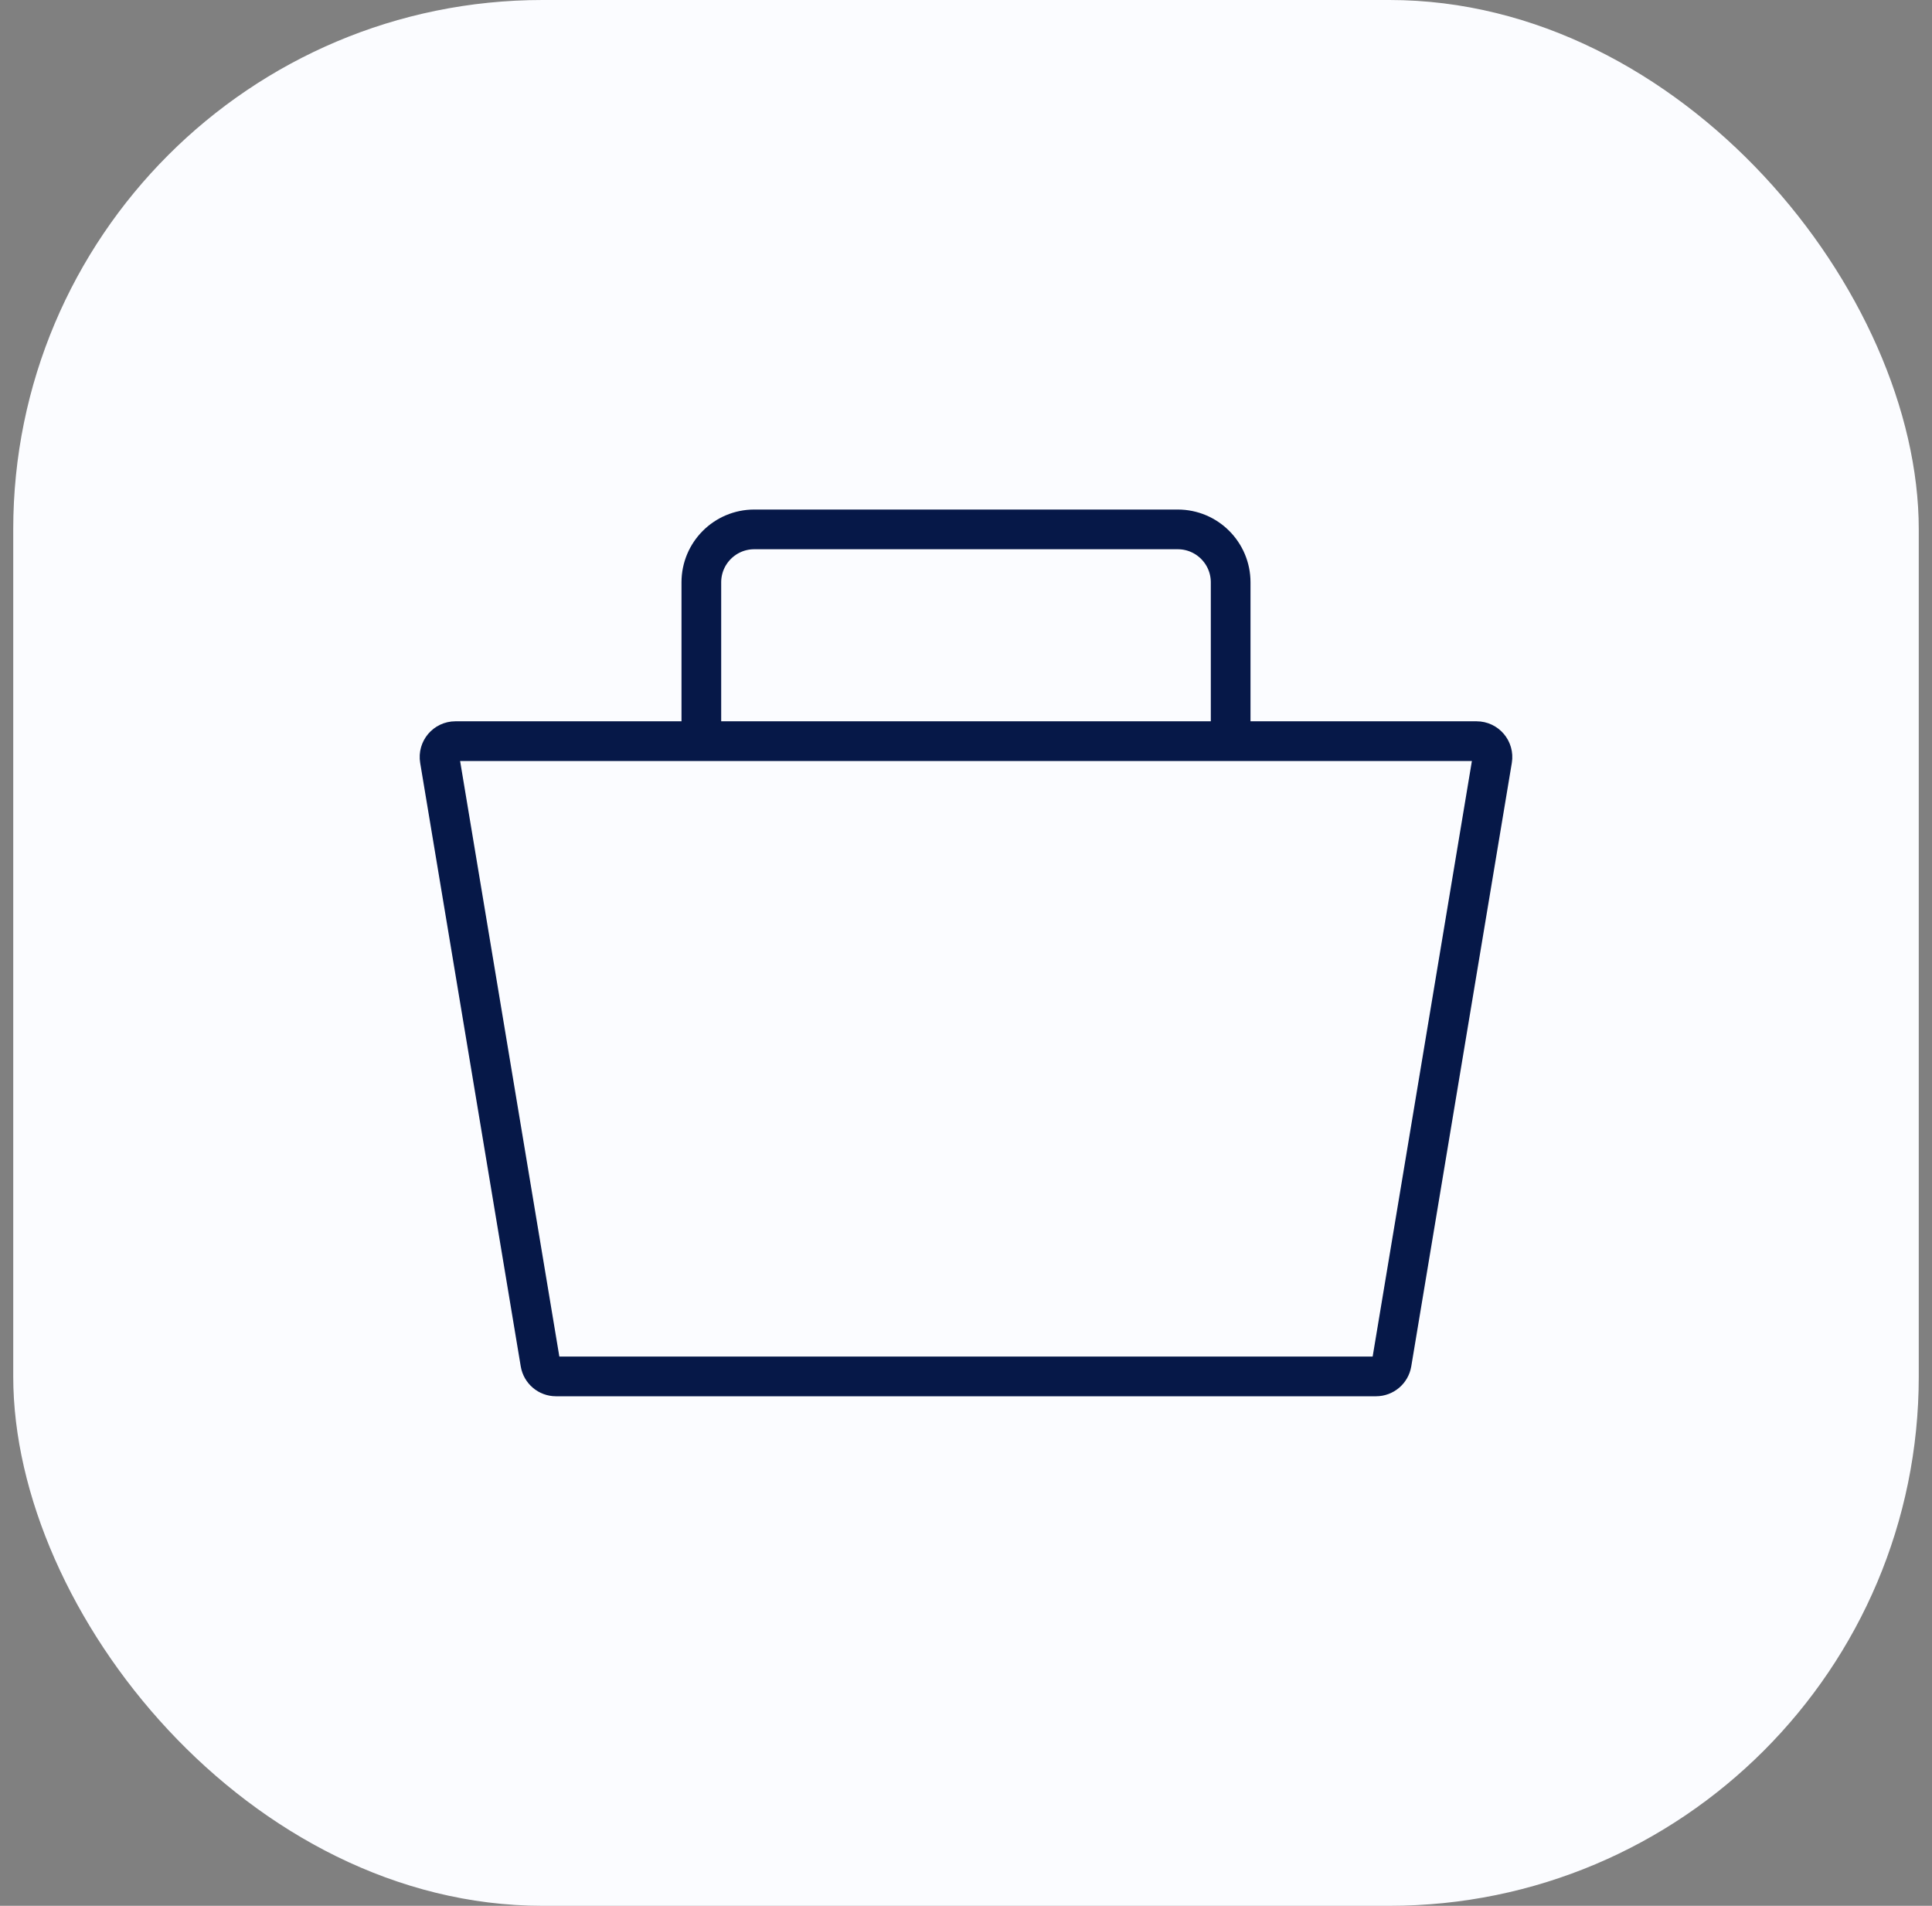
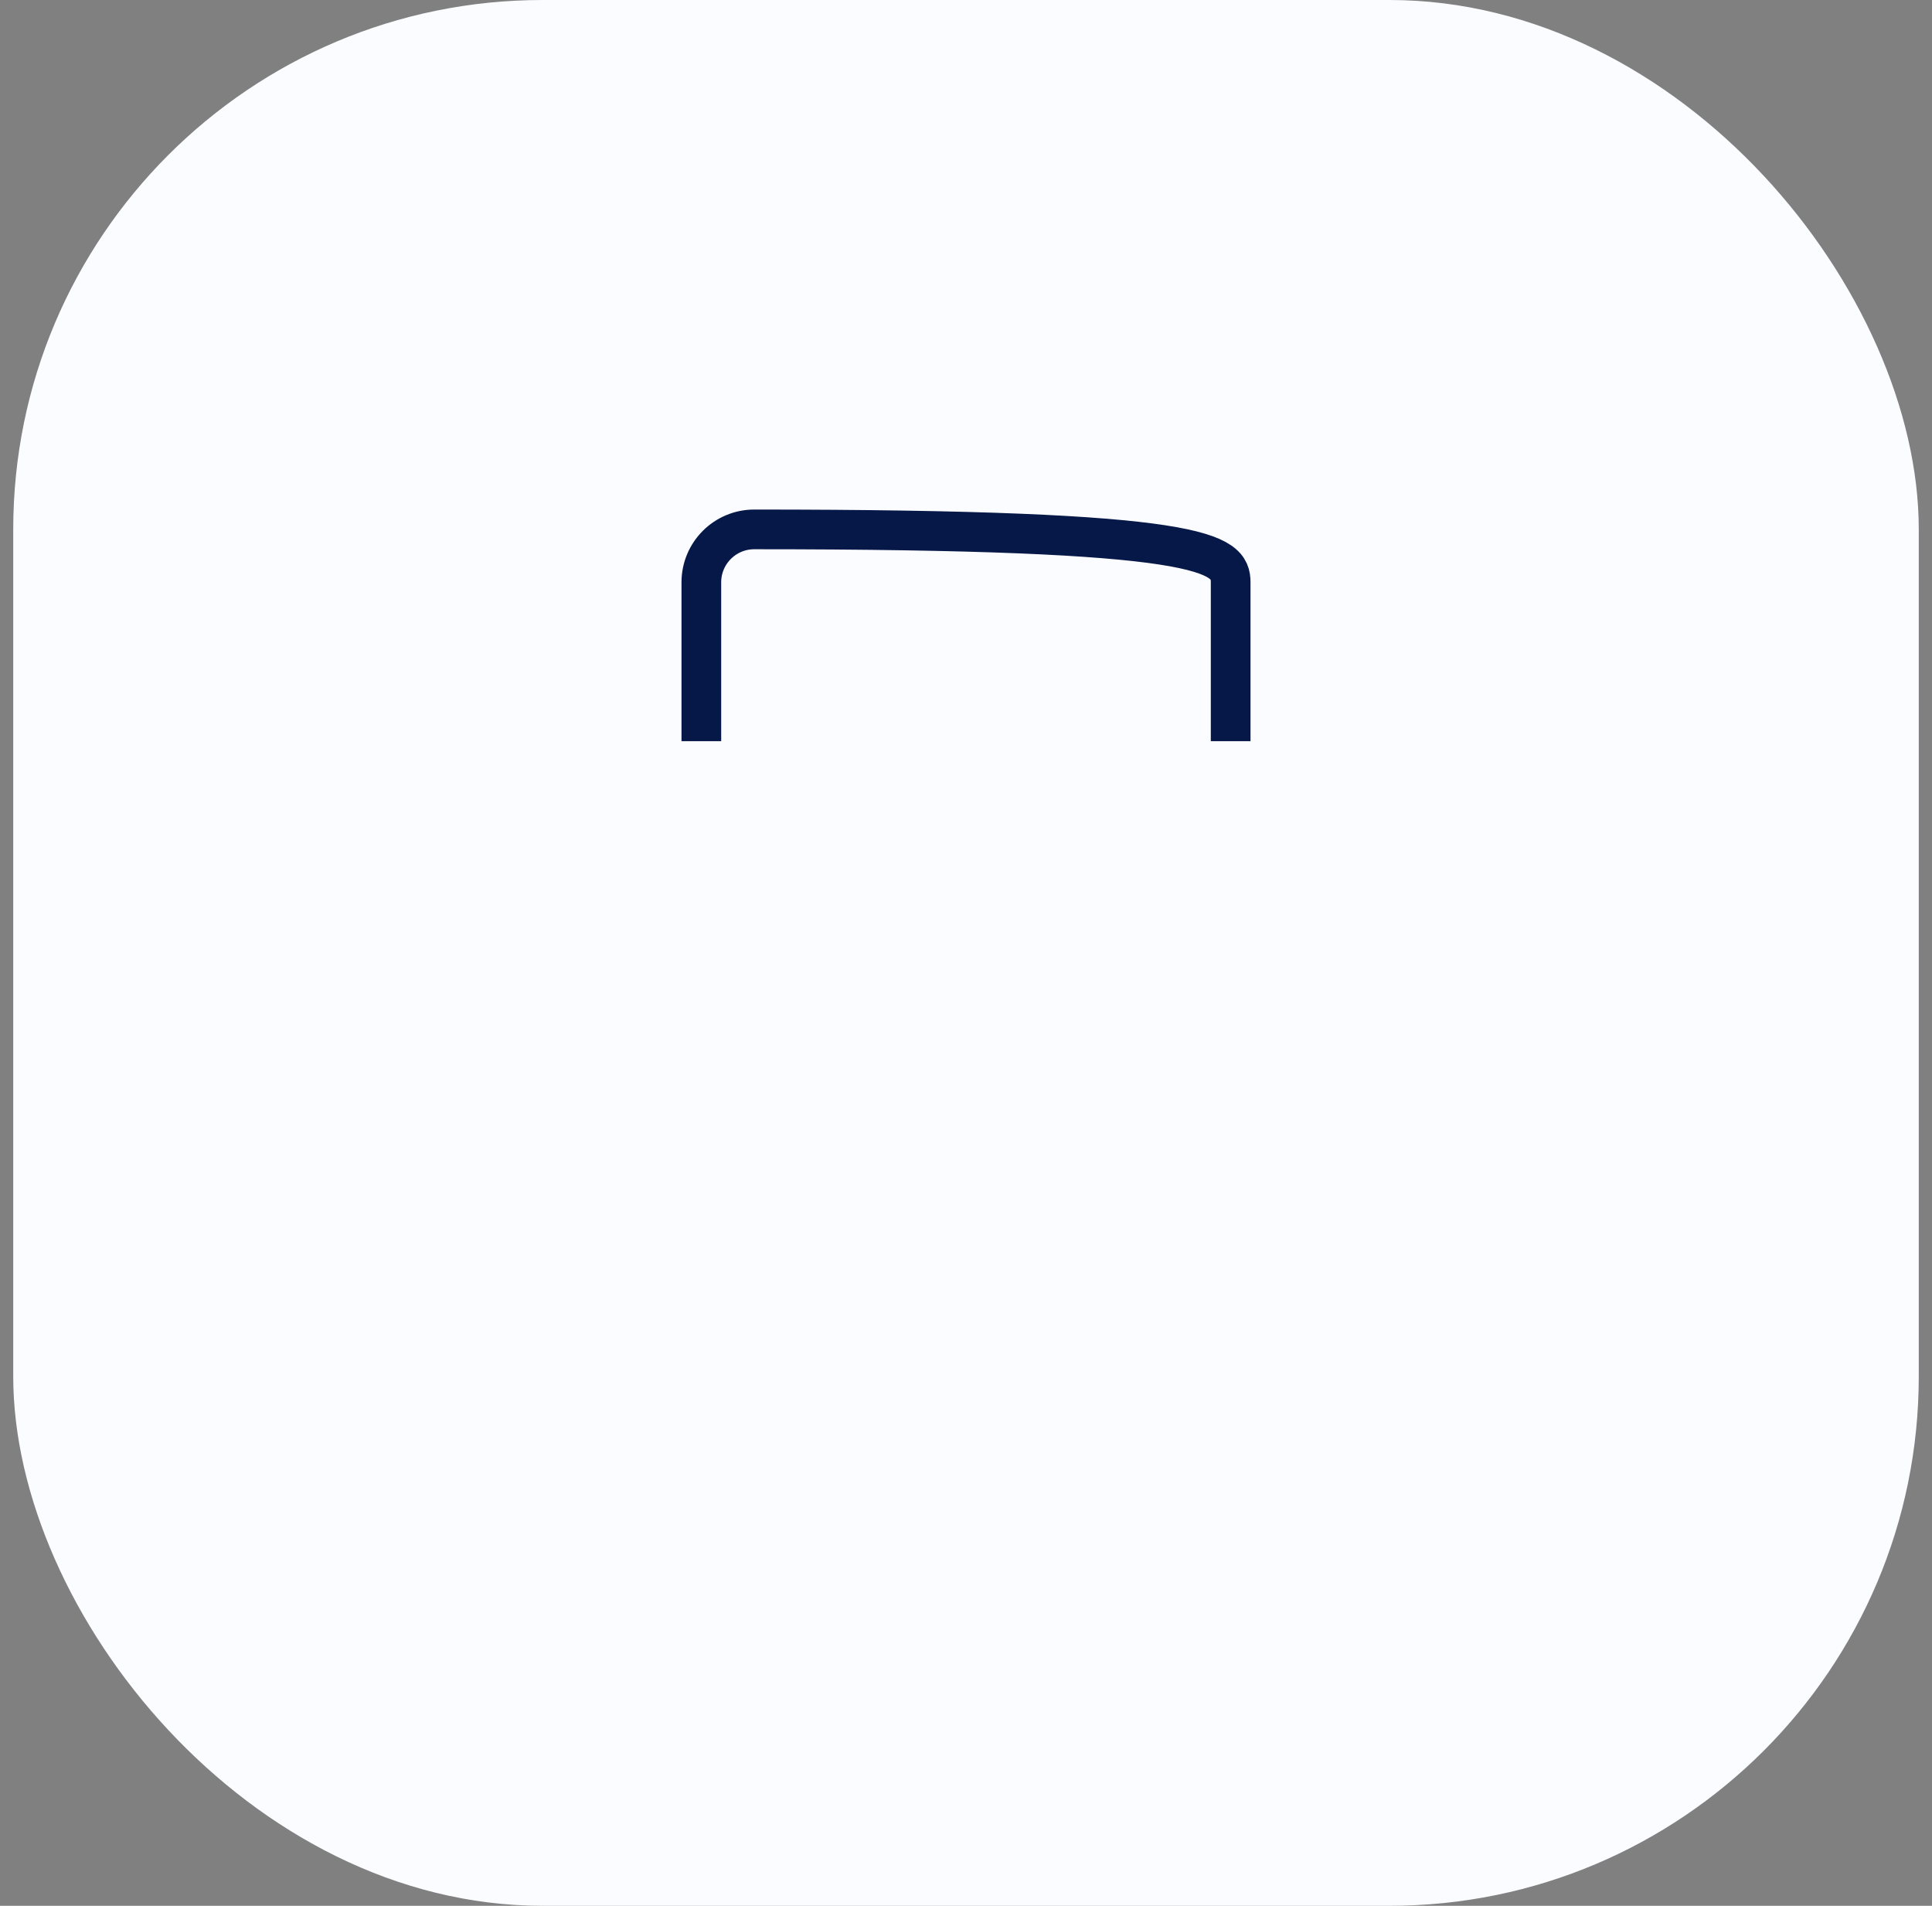
<svg xmlns="http://www.w3.org/2000/svg" width="73" height="72" viewBox="0 0 73 72" fill="none">
  <rect x="0" y="0" width="73" height="72" fill="#808080" stroke="none" />
  <rect x="0.5" width="72" height="72" rx="20" fill="#FBFCFF" />
-   <path d="M21.008 52H51.992C52.285 52 52.535 51.788 52.584 51.499L56.384 28.699C56.444 28.333 56.163 28 55.792 28H17.208C16.837 28 16.555 28.333 16.616 28.699L20.416 51.499C20.465 51.788 20.715 52 21.008 52Z" stroke="#061848" stroke-width="1.5" />
-   <path d="M26.5 28V22C26.5 20.895 27.395 20 28.5 20H44.5C45.605 20 46.5 20.895 46.5 22V28" stroke="#061848" stroke-width="1.5" />
+   <path d="M26.5 28V22C26.5 20.895 27.395 20 28.5 20C45.605 20 46.5 20.895 46.5 22V28" stroke="#061848" stroke-width="1.5" />
</svg>